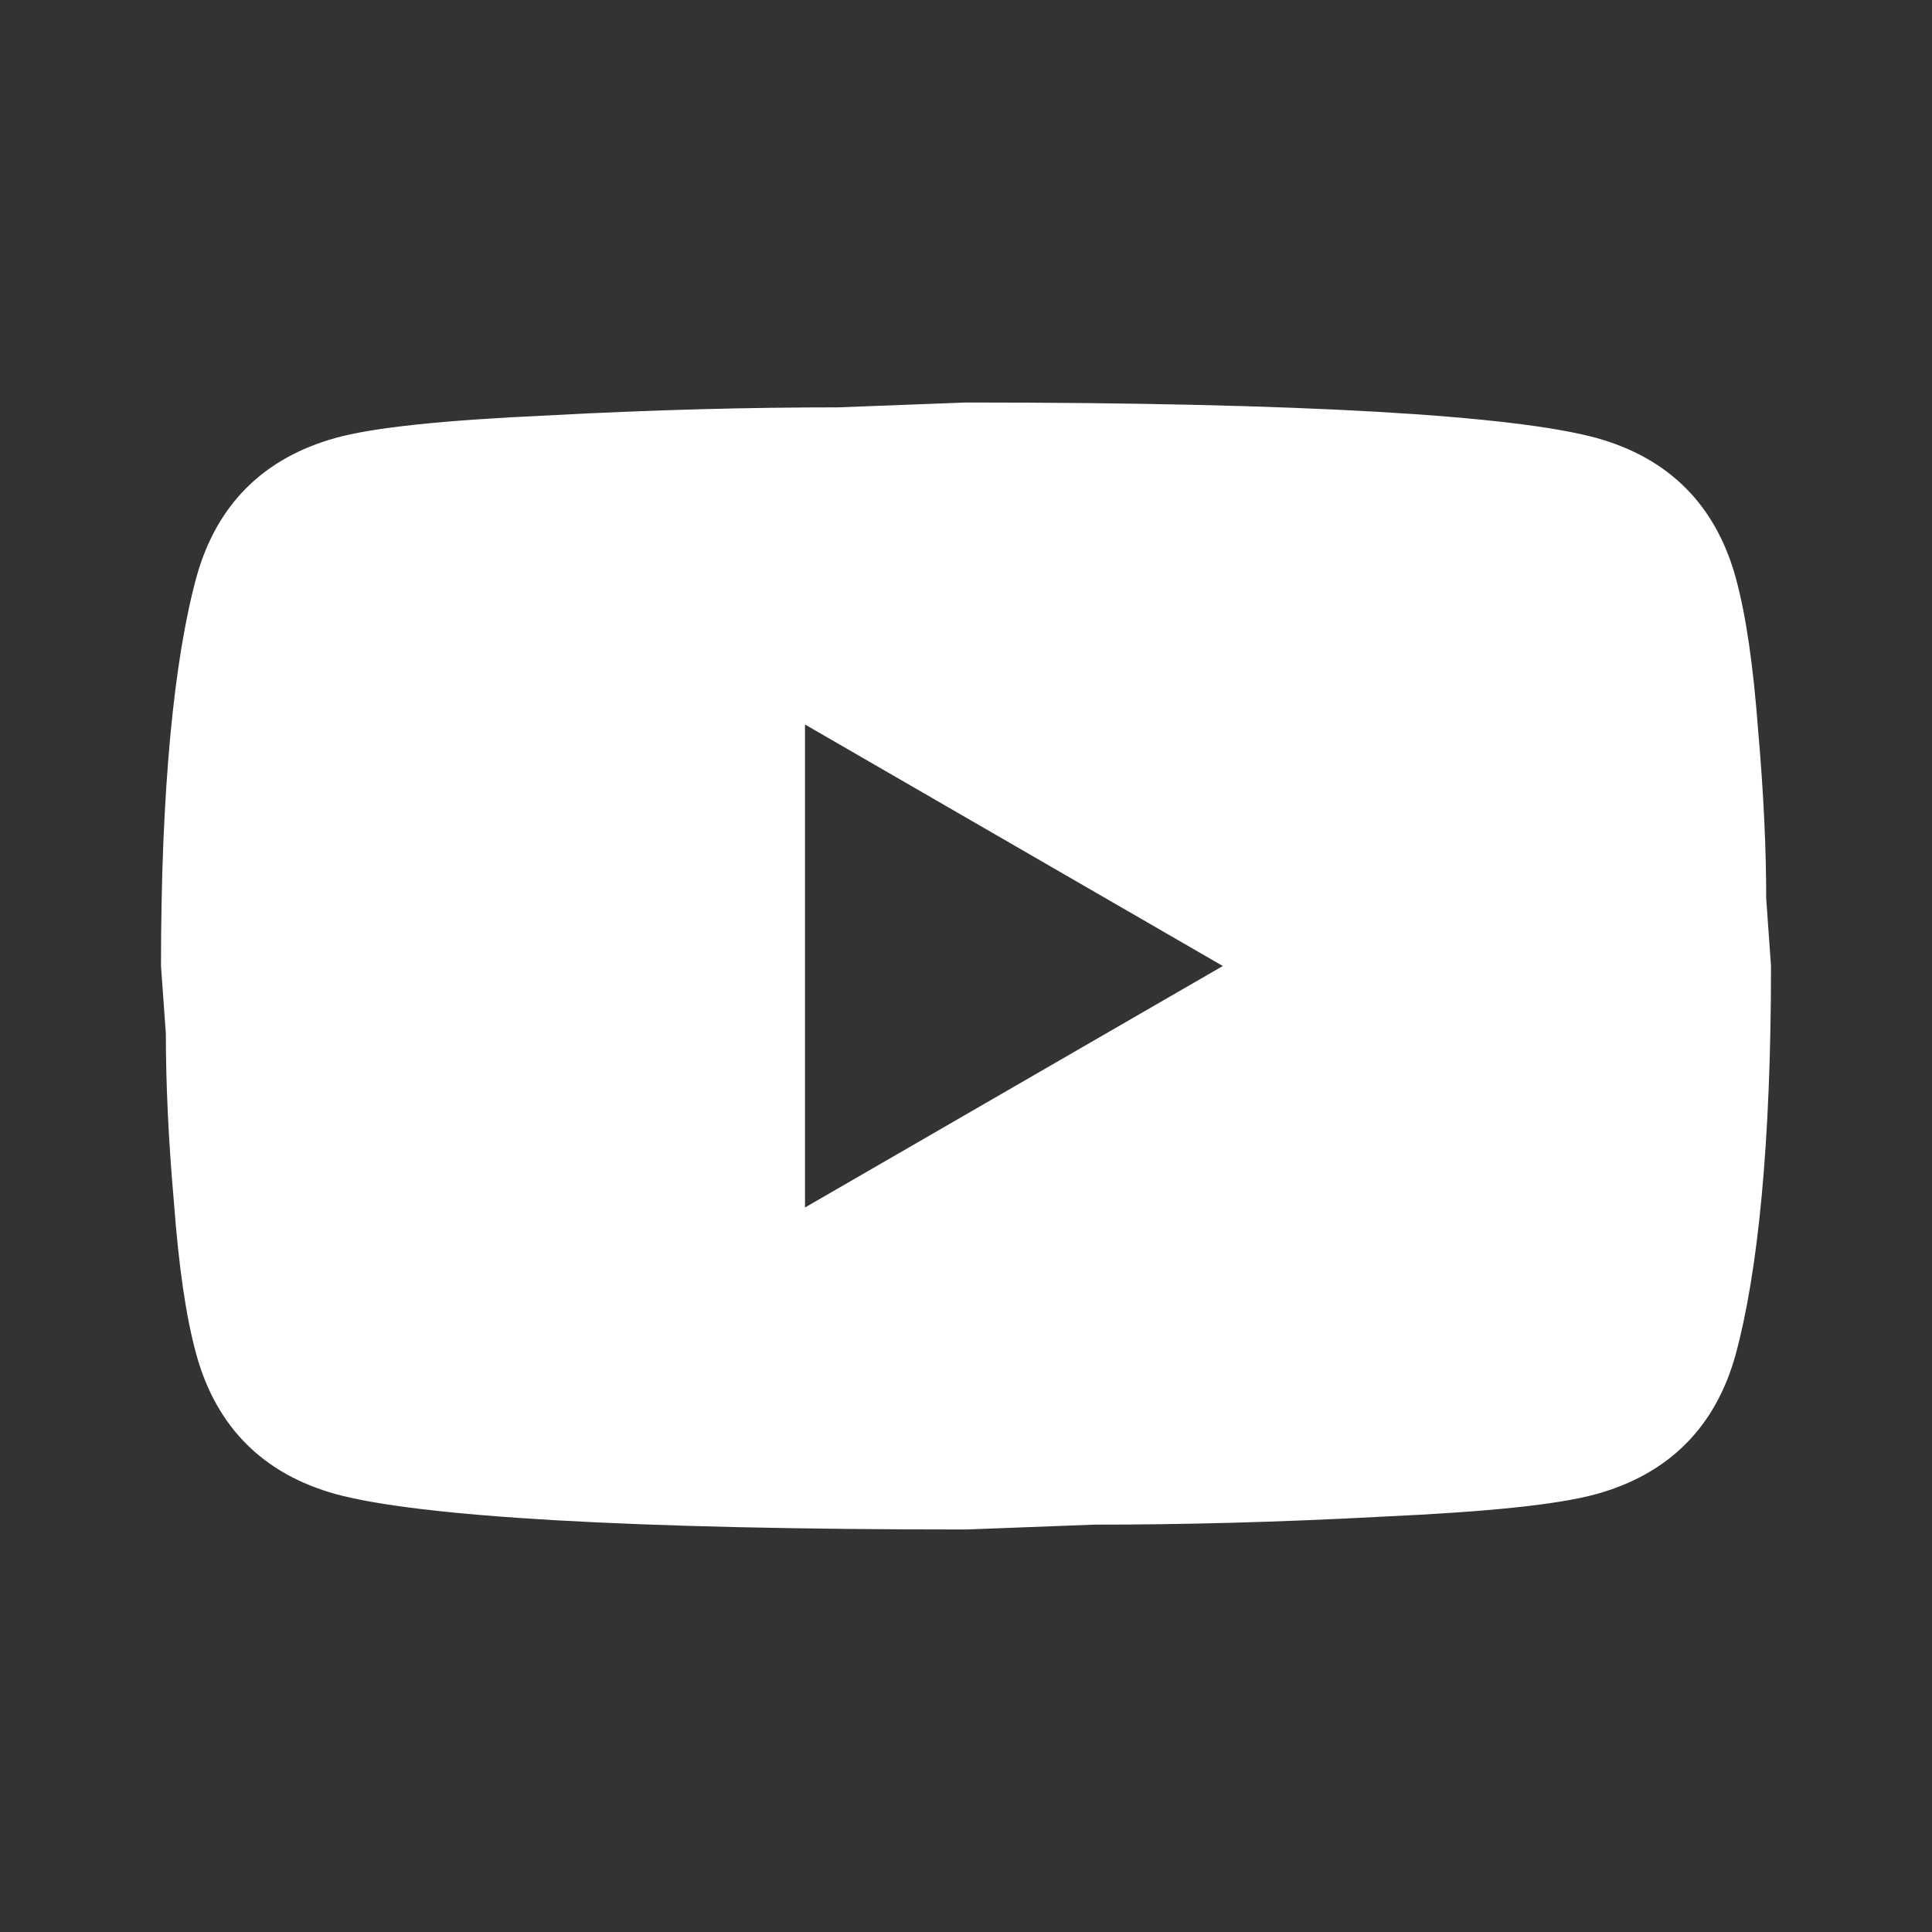
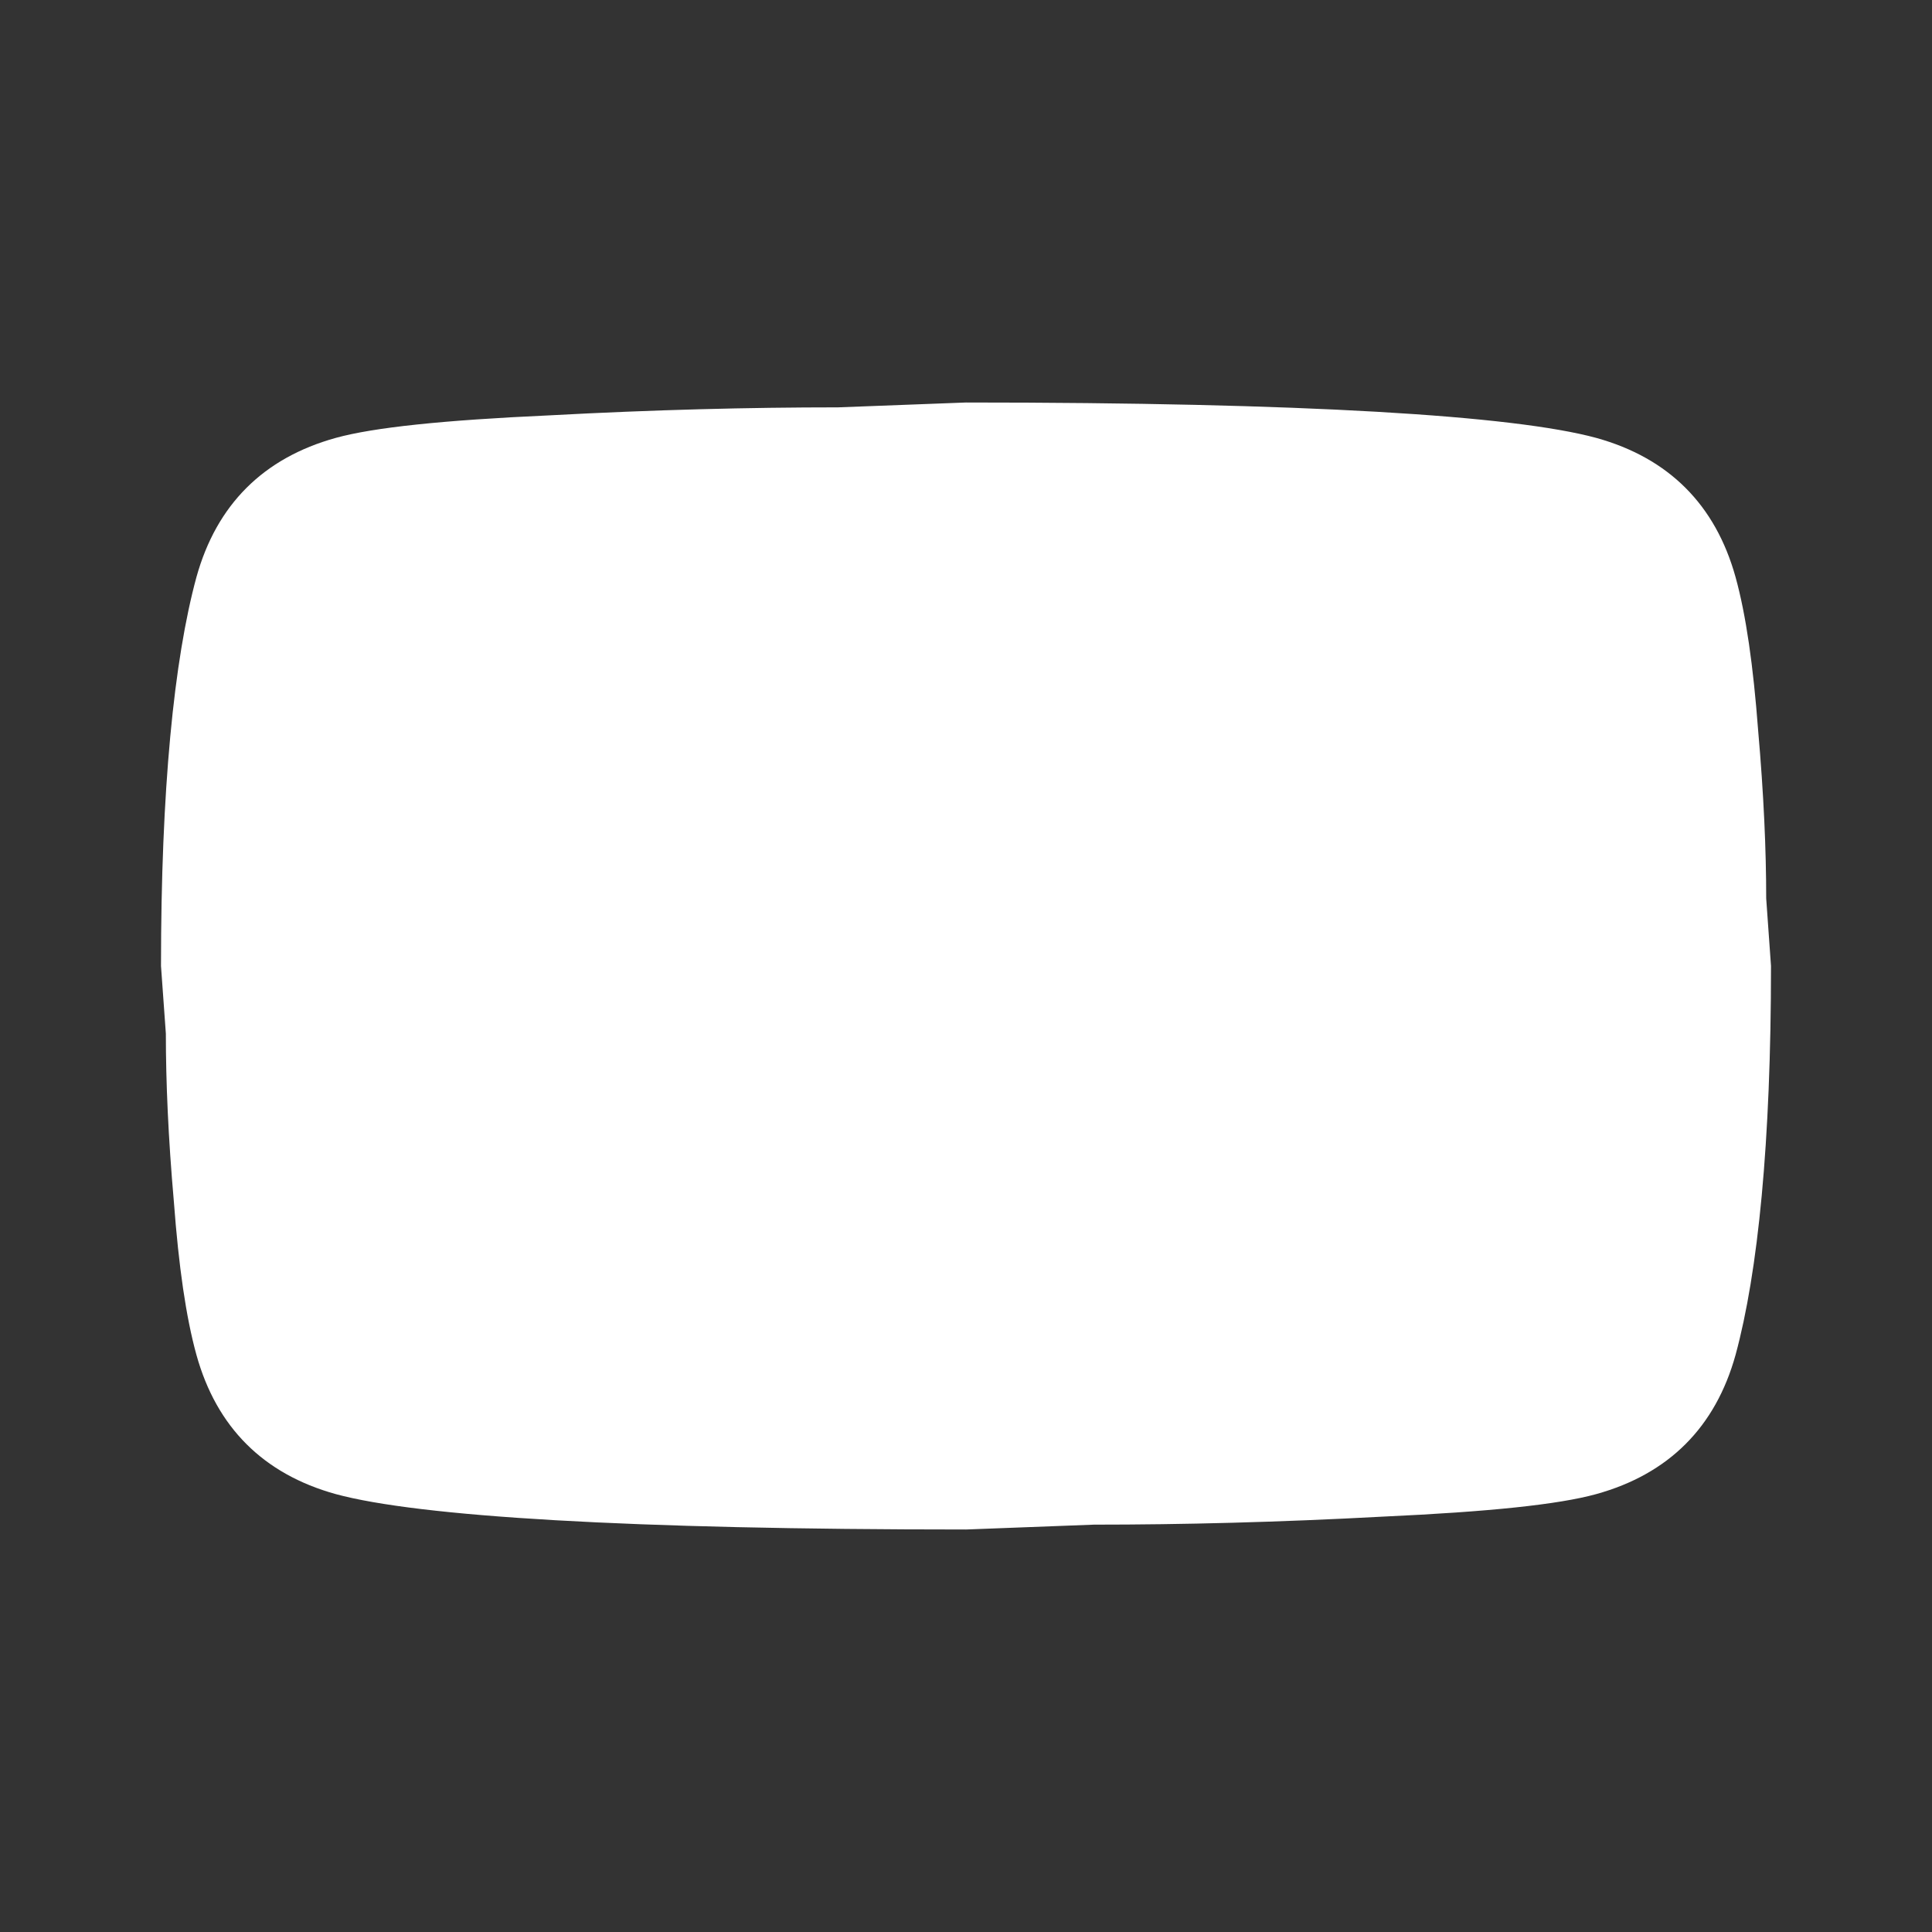
<svg xmlns="http://www.w3.org/2000/svg" width="39" height="39" viewBox="0 0 39 39" fill="none">
  <rect x="0" y="0" width="39" height="39" fill="#333333" stroke="none" />
-   <path d="M16.25 24.375L24.684 19.5L16.25 14.625V24.375ZM35.035 11.651C35.246 12.415 35.392 13.439 35.49 14.739C35.604 16.039 35.653 17.16 35.653 18.135L35.75 19.5C35.75 23.059 35.49 25.675 35.035 27.349C34.629 28.811 33.686 29.754 32.224 30.16C31.46 30.371 30.062 30.517 27.918 30.615C25.805 30.729 23.871 30.777 22.084 30.777L19.5 30.875C12.691 30.875 8.45 30.615 6.776 30.16C5.314 29.754 4.371 28.811 3.965 27.349C3.754 26.585 3.607 25.561 3.51 24.261C3.396 22.961 3.348 21.84 3.348 20.865L3.25 19.5C3.25 15.941 3.51 13.325 3.965 11.651C4.371 10.189 5.314 9.246 6.776 8.84C7.54 8.629 8.938 8.482 11.082 8.385C13.195 8.271 15.129 8.223 16.916 8.223L19.5 8.125C26.309 8.125 30.55 8.385 32.224 8.84C33.686 9.246 34.629 10.189 35.035 11.651Z" fill="white" />
+   <path d="M16.25 24.375L24.684 19.5V24.375ZM35.035 11.651C35.246 12.415 35.392 13.439 35.49 14.739C35.604 16.039 35.653 17.16 35.653 18.135L35.75 19.5C35.75 23.059 35.49 25.675 35.035 27.349C34.629 28.811 33.686 29.754 32.224 30.16C31.46 30.371 30.062 30.517 27.918 30.615C25.805 30.729 23.871 30.777 22.084 30.777L19.5 30.875C12.691 30.875 8.45 30.615 6.776 30.16C5.314 29.754 4.371 28.811 3.965 27.349C3.754 26.585 3.607 25.561 3.51 24.261C3.396 22.961 3.348 21.84 3.348 20.865L3.25 19.5C3.25 15.941 3.51 13.325 3.965 11.651C4.371 10.189 5.314 9.246 6.776 8.84C7.54 8.629 8.938 8.482 11.082 8.385C13.195 8.271 15.129 8.223 16.916 8.223L19.5 8.125C26.309 8.125 30.55 8.385 32.224 8.84C33.686 9.246 34.629 10.189 35.035 11.651Z" fill="white" />
</svg>